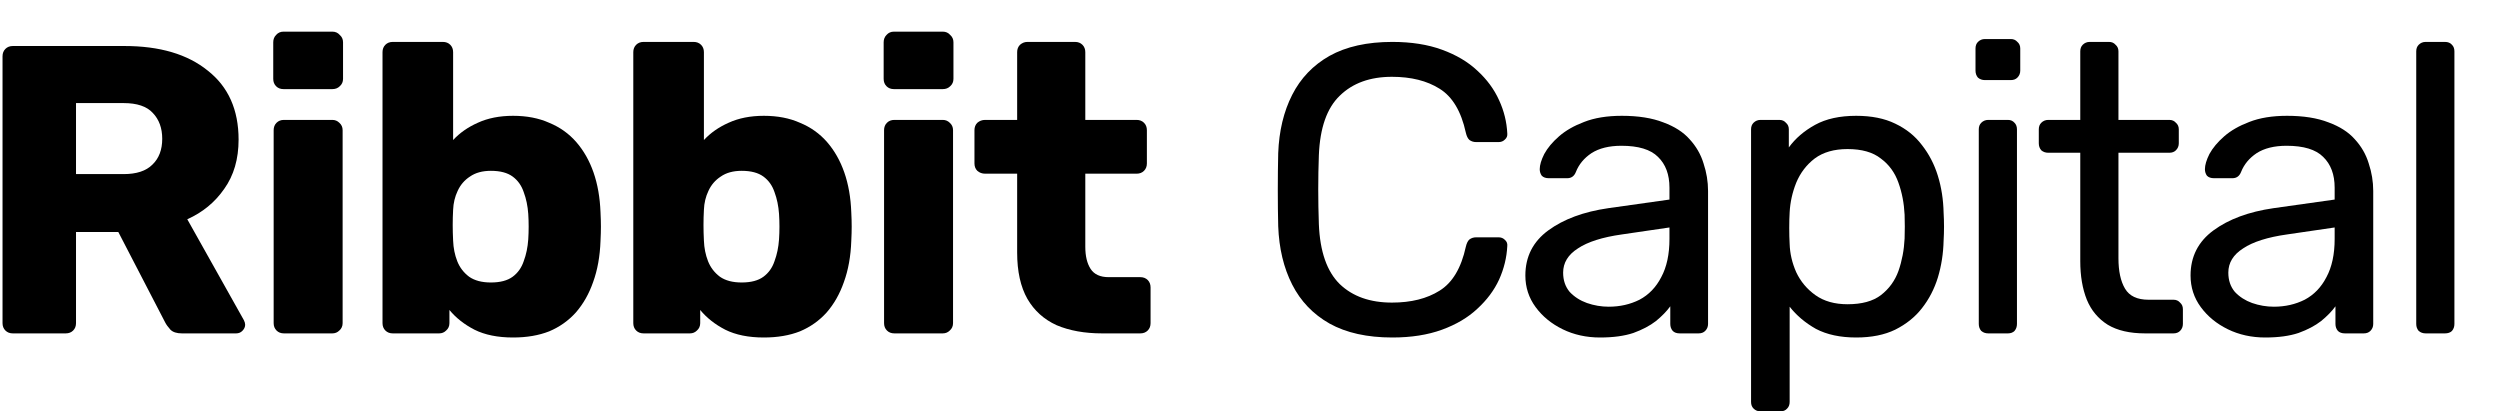
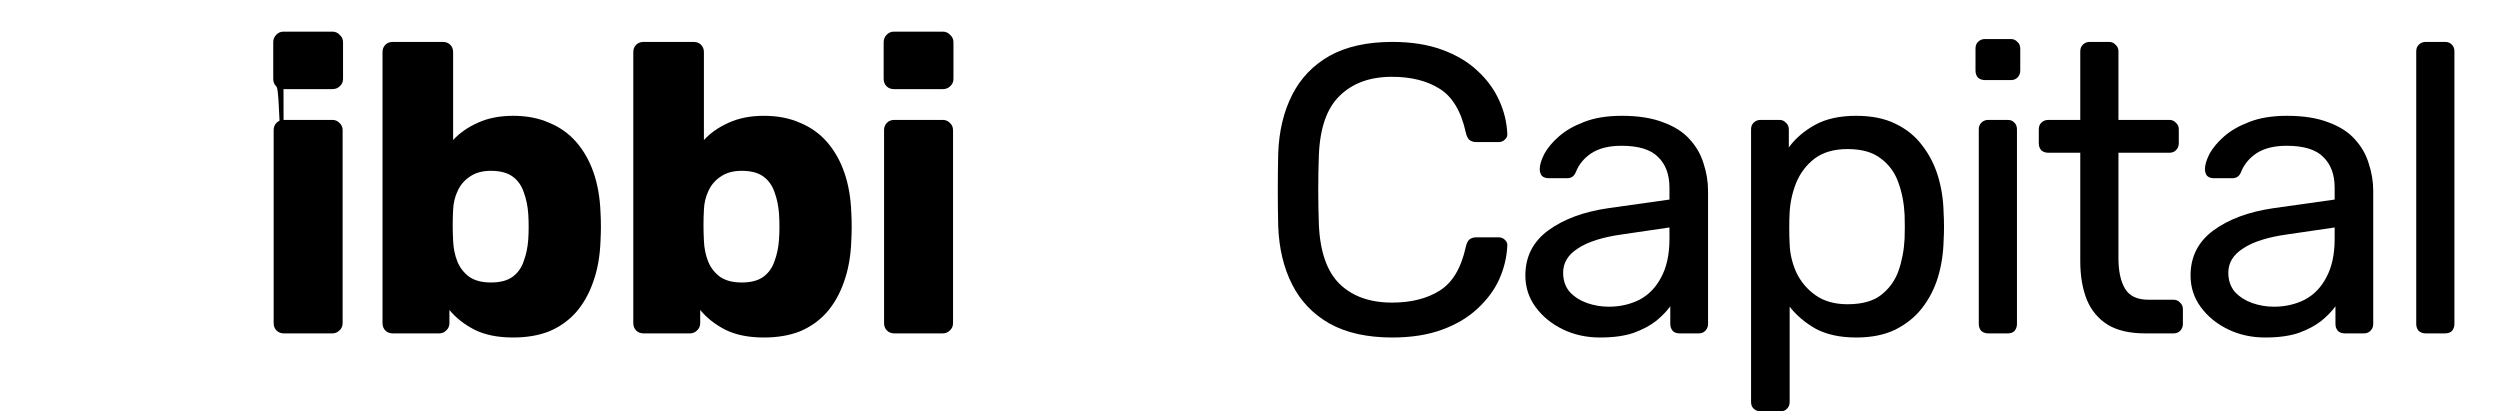
<svg xmlns="http://www.w3.org/2000/svg" width="158" height="26" viewBox="0 0 158 26" fill="none">
-   <path d="M0.809 21.07C0.619 21.07 0.463 21.01 0.342 20.889C0.221 20.768 0.16 20.612 0.16 20.422V3.557C0.16 3.366 0.221 3.211 0.342 3.09C0.463 2.969 0.619 2.908 0.809 2.908H7.866C10.098 2.908 11.853 3.427 13.133 4.465C14.43 5.485 15.079 6.938 15.079 8.824C15.079 10.052 14.776 11.09 14.171 11.937C13.583 12.785 12.805 13.425 11.836 13.857L15.416 20.24C15.468 20.344 15.494 20.439 15.494 20.525C15.494 20.664 15.434 20.794 15.313 20.915C15.209 21.018 15.079 21.07 14.923 21.07H11.498C11.17 21.07 10.928 20.992 10.772 20.837C10.616 20.664 10.504 20.508 10.435 20.37L7.477 14.662H4.804V20.422C4.804 20.612 4.744 20.768 4.623 20.889C4.502 21.01 4.346 21.07 4.156 21.07H0.809ZM4.804 11.003H7.814C8.627 11.003 9.233 10.804 9.63 10.406C10.046 10.009 10.253 9.464 10.253 8.772C10.253 8.097 10.054 7.552 9.656 7.137C9.276 6.722 8.662 6.515 7.814 6.515H4.804V11.003Z" fill="black" style="fill:black;fill-opacity:1;" />
-   <path d="M17.944 21.07C17.753 21.07 17.598 21.01 17.477 20.889C17.356 20.768 17.295 20.612 17.295 20.422V8.227C17.295 8.037 17.356 7.881 17.477 7.76C17.598 7.639 17.753 7.578 17.944 7.578H21.005C21.178 7.578 21.325 7.639 21.446 7.76C21.585 7.881 21.654 8.037 21.654 8.227V20.422C21.654 20.612 21.585 20.768 21.446 20.889C21.325 21.01 21.178 21.07 21.005 21.07H17.944ZM17.918 5.632C17.727 5.632 17.572 5.572 17.451 5.451C17.33 5.33 17.269 5.174 17.269 4.984V2.675C17.269 2.484 17.33 2.329 17.451 2.208C17.572 2.069 17.727 2 17.918 2H21.005C21.196 2 21.351 2.069 21.472 2.208C21.611 2.329 21.68 2.484 21.68 2.675V4.984C21.68 5.174 21.611 5.33 21.472 5.451C21.351 5.572 21.196 5.632 21.005 5.632H17.918Z" fill="black" style="fill:black;fill-opacity:1;" />
+   <path d="M17.944 21.07C17.753 21.07 17.598 21.01 17.477 20.889C17.356 20.768 17.295 20.612 17.295 20.422V8.227C17.295 8.037 17.356 7.881 17.477 7.76C17.598 7.639 17.753 7.578 17.944 7.578H21.005C21.178 7.578 21.325 7.639 21.446 7.76C21.585 7.881 21.654 8.037 21.654 8.227V20.422C21.654 20.612 21.585 20.768 21.446 20.889C21.325 21.01 21.178 21.07 21.005 21.07H17.944ZC17.727 5.632 17.572 5.572 17.451 5.451C17.33 5.33 17.269 5.174 17.269 4.984V2.675C17.269 2.484 17.33 2.329 17.451 2.208C17.572 2.069 17.727 2 17.918 2H21.005C21.196 2 21.351 2.069 21.472 2.208C21.611 2.329 21.68 2.484 21.68 2.675V4.984C21.68 5.174 21.611 5.33 21.472 5.451C21.351 5.572 21.196 5.632 21.005 5.632H17.918Z" fill="black" style="fill:black;fill-opacity:1;" />
  <path d="M32.426 21.33C31.457 21.33 30.644 21.165 29.987 20.837C29.347 20.508 28.819 20.093 28.404 19.591V20.422C28.404 20.612 28.335 20.768 28.196 20.889C28.075 21.01 27.928 21.07 27.755 21.07H24.823C24.633 21.07 24.477 21.01 24.356 20.889C24.235 20.768 24.175 20.612 24.175 20.422V3.297C24.175 3.107 24.235 2.951 24.356 2.83C24.477 2.709 24.633 2.649 24.823 2.649H27.989C28.179 2.649 28.335 2.709 28.456 2.83C28.577 2.951 28.637 3.107 28.637 3.297V8.85C29.053 8.4 29.572 8.037 30.194 7.76C30.834 7.466 31.578 7.319 32.426 7.319C33.29 7.319 34.051 7.466 34.709 7.76C35.383 8.037 35.954 8.443 36.421 8.979C36.888 9.516 37.252 10.156 37.511 10.899C37.77 11.643 37.917 12.482 37.952 13.416C37.969 13.745 37.978 14.048 37.978 14.324C37.978 14.584 37.969 14.886 37.952 15.232C37.917 16.201 37.762 17.066 37.485 17.827C37.226 18.571 36.862 19.211 36.395 19.747C35.928 20.266 35.366 20.664 34.709 20.941C34.051 21.2 33.29 21.33 32.426 21.33ZM31.024 17.853C31.613 17.853 32.071 17.732 32.4 17.49C32.728 17.248 32.962 16.919 33.1 16.504C33.256 16.089 33.351 15.63 33.386 15.129C33.42 14.592 33.42 14.056 33.386 13.52C33.351 13.018 33.256 12.56 33.1 12.145C32.962 11.73 32.728 11.401 32.4 11.159C32.071 10.917 31.613 10.796 31.024 10.796C30.488 10.796 30.047 10.917 29.701 11.159C29.355 11.384 29.096 11.687 28.923 12.067C28.75 12.43 28.655 12.828 28.637 13.261C28.62 13.589 28.611 13.909 28.611 14.22C28.611 14.532 28.62 14.861 28.637 15.207C28.655 15.674 28.741 16.106 28.897 16.504C29.053 16.902 29.303 17.23 29.649 17.49C29.995 17.732 30.454 17.853 31.024 17.853Z" fill="black" style="fill:black;fill-opacity:1;" />
  <path d="M48.275 21.33C47.306 21.33 46.493 21.165 45.836 20.837C45.196 20.508 44.668 20.093 44.253 19.591V20.422C44.253 20.612 44.184 20.768 44.046 20.889C43.925 21.01 43.778 21.07 43.605 21.07H40.673C40.483 21.07 40.327 21.01 40.206 20.889C40.085 20.768 40.024 20.612 40.024 20.422V3.297C40.024 3.107 40.085 2.951 40.206 2.83C40.327 2.709 40.483 2.649 40.673 2.649H43.838C44.028 2.649 44.184 2.709 44.305 2.83C44.426 2.951 44.487 3.107 44.487 3.297V8.85C44.902 8.4 45.421 8.037 46.044 7.76C46.684 7.466 47.427 7.319 48.275 7.319C49.14 7.319 49.901 7.466 50.558 7.76C51.233 8.037 51.803 8.443 52.271 8.979C52.738 9.516 53.101 10.156 53.36 10.899C53.62 11.643 53.767 12.482 53.801 13.416C53.819 13.745 53.827 14.048 53.827 14.324C53.827 14.584 53.819 14.886 53.801 15.232C53.767 16.201 53.611 17.066 53.334 17.827C53.075 18.571 52.712 19.211 52.245 19.747C51.778 20.266 51.215 20.664 50.558 20.941C49.901 21.2 49.14 21.33 48.275 21.33ZM46.874 17.853C47.462 17.853 47.92 17.732 48.249 17.49C48.578 17.248 48.811 16.919 48.95 16.504C49.105 16.089 49.2 15.63 49.235 15.129C49.27 14.592 49.27 14.056 49.235 13.52C49.2 13.018 49.105 12.56 48.95 12.145C48.811 11.73 48.578 11.401 48.249 11.159C47.92 10.917 47.462 10.796 46.874 10.796C46.338 10.796 45.897 10.917 45.551 11.159C45.205 11.384 44.945 11.687 44.772 12.067C44.599 12.43 44.504 12.828 44.487 13.261C44.469 13.589 44.461 13.909 44.461 14.22C44.461 14.532 44.469 14.861 44.487 15.207C44.504 15.674 44.591 16.106 44.746 16.504C44.902 16.902 45.153 17.23 45.499 17.49C45.845 17.732 46.303 17.853 46.874 17.853Z" fill="black" style="fill:black;fill-opacity:1;" />
  <path d="M56.522 21.07C56.332 21.07 56.176 21.01 56.055 20.889C55.934 20.768 55.873 20.612 55.873 20.422V8.227C55.873 8.037 55.934 7.881 56.055 7.76C56.176 7.639 56.332 7.578 56.522 7.578H59.584C59.757 7.578 59.904 7.639 60.025 7.76C60.163 7.881 60.232 8.037 60.232 8.227V20.422C60.232 20.612 60.163 20.768 60.025 20.889C59.904 21.01 59.757 21.07 59.584 21.07H56.522ZM56.496 5.632C56.306 5.632 56.15 5.572 56.029 5.451C55.908 5.33 55.847 5.174 55.847 4.984V2.675C55.847 2.484 55.908 2.329 56.029 2.208C56.15 2.069 56.306 2 56.496 2H59.584C59.774 2 59.93 2.069 60.051 2.208C60.189 2.329 60.258 2.484 60.258 2.675V4.984C60.258 5.174 60.189 5.33 60.051 5.451C59.93 5.572 59.774 5.632 59.584 5.632H56.496Z" fill="black" style="fill:black;fill-opacity:1;" />
-   <path d="M69.655 21.07C68.548 21.07 67.588 20.897 66.775 20.551C65.979 20.188 65.365 19.635 64.933 18.891C64.5 18.13 64.284 17.152 64.284 15.959V10.977H62.26C62.07 10.977 61.906 10.917 61.767 10.796C61.646 10.675 61.586 10.519 61.586 10.329V8.227C61.586 8.037 61.646 7.881 61.767 7.76C61.906 7.639 62.07 7.578 62.26 7.578H64.284V3.297C64.284 3.107 64.344 2.951 64.466 2.83C64.604 2.709 64.76 2.649 64.933 2.649H67.942C68.133 2.649 68.288 2.709 68.409 2.83C68.53 2.951 68.591 3.107 68.591 3.297V7.578H71.834C72.025 7.578 72.18 7.639 72.301 7.76C72.422 7.881 72.483 8.037 72.483 8.227V10.329C72.483 10.519 72.422 10.675 72.301 10.796C72.18 10.917 72.025 10.977 71.834 10.977H68.591V15.596C68.591 16.184 68.703 16.651 68.928 16.997C69.153 17.343 69.534 17.516 70.07 17.516H72.068C72.258 17.516 72.414 17.576 72.535 17.697C72.656 17.818 72.716 17.974 72.716 18.164V20.422C72.716 20.612 72.656 20.768 72.535 20.889C72.414 21.01 72.258 21.07 72.068 21.07H69.655Z" fill="black" style="fill:black;fill-opacity:1;" />
  <path d="M87.996 21.33C86.405 21.33 85.082 21.036 84.026 20.448C82.989 19.86 82.201 19.038 81.665 17.983C81.129 16.928 80.835 15.7 80.783 14.298C80.766 13.589 80.757 12.828 80.757 12.015C80.757 11.202 80.766 10.424 80.783 9.68C80.835 8.279 81.129 7.051 81.665 5.996C82.201 4.941 82.989 4.119 84.026 3.531C85.082 2.943 86.405 2.649 87.996 2.649C89.19 2.649 90.236 2.813 91.135 3.142C92.035 3.47 92.779 3.911 93.367 4.465C93.972 5.018 94.431 5.641 94.742 6.333C95.053 7.008 95.226 7.708 95.261 8.435C95.278 8.59 95.226 8.72 95.105 8.824C95.001 8.928 94.872 8.979 94.716 8.979H93.289C93.133 8.979 92.995 8.936 92.874 8.85C92.77 8.763 92.692 8.608 92.64 8.383C92.346 7.034 91.793 6.108 90.98 5.606C90.184 5.105 89.181 4.854 87.97 4.854C86.586 4.854 85.488 5.252 84.675 6.048C83.862 6.826 83.421 8.08 83.352 9.81C83.3 11.228 83.3 12.681 83.352 14.169C83.421 15.898 83.862 17.161 84.675 17.957C85.488 18.735 86.586 19.124 87.97 19.124C89.181 19.124 90.184 18.873 90.98 18.372C91.793 17.87 92.346 16.945 92.64 15.596C92.692 15.371 92.77 15.215 92.874 15.129C92.995 15.042 93.133 14.999 93.289 14.999H94.716C94.872 14.999 95.001 15.051 95.105 15.155C95.226 15.258 95.278 15.388 95.261 15.544C95.226 16.27 95.053 16.98 94.742 17.671C94.431 18.346 93.972 18.96 93.367 19.514C92.779 20.067 92.035 20.508 91.135 20.837C90.236 21.165 89.19 21.33 87.996 21.33Z" fill="black" style="fill:black;fill-opacity:1;" />
  <path d="M101.125 21.33C100.26 21.33 99.473 21.157 98.764 20.811C98.055 20.465 97.484 19.998 97.052 19.41C96.619 18.822 96.403 18.156 96.403 17.412C96.403 16.218 96.887 15.267 97.856 14.558C98.825 13.849 100.087 13.382 101.644 13.157L105.51 12.612V11.86C105.51 11.029 105.268 10.38 104.784 9.914C104.316 9.446 103.547 9.213 102.474 9.213C101.696 9.213 101.065 9.369 100.58 9.68C100.113 9.991 99.785 10.389 99.594 10.873C99.49 11.133 99.309 11.263 99.049 11.263H97.882C97.692 11.263 97.545 11.211 97.441 11.107C97.354 10.986 97.311 10.848 97.311 10.692C97.311 10.432 97.406 10.112 97.597 9.732C97.804 9.351 98.115 8.979 98.531 8.616C98.946 8.253 99.473 7.95 100.113 7.708C100.771 7.449 101.566 7.319 102.5 7.319C103.538 7.319 104.412 7.457 105.121 7.734C105.83 7.994 106.384 8.348 106.781 8.798C107.196 9.248 107.491 9.758 107.664 10.329C107.854 10.899 107.949 11.479 107.949 12.067V20.474C107.949 20.646 107.888 20.794 107.767 20.915C107.664 21.018 107.525 21.07 107.352 21.07H106.159C105.968 21.07 105.821 21.018 105.718 20.915C105.614 20.794 105.562 20.646 105.562 20.474V19.358C105.337 19.669 105.034 19.98 104.654 20.292C104.273 20.586 103.798 20.837 103.227 21.044C102.656 21.235 101.955 21.33 101.125 21.33ZM101.67 19.384C102.379 19.384 103.028 19.237 103.616 18.943C104.204 18.631 104.662 18.156 104.991 17.516C105.337 16.876 105.51 16.071 105.51 15.103V14.376L102.5 14.817C101.272 14.99 100.347 15.284 99.724 15.7C99.101 16.097 98.79 16.608 98.79 17.23C98.79 17.715 98.928 18.121 99.205 18.45C99.499 18.761 99.862 18.995 100.295 19.15C100.745 19.306 101.203 19.384 101.67 19.384Z" fill="black" style="fill:black;fill-opacity:1;" />
  <path d="M111.264 26C111.091 26 110.944 25.939 110.823 25.818C110.719 25.715 110.667 25.576 110.667 25.403V8.175C110.667 8.002 110.719 7.864 110.823 7.76C110.944 7.639 111.091 7.578 111.264 7.578H112.457C112.63 7.578 112.769 7.639 112.872 7.76C112.993 7.864 113.054 8.002 113.054 8.175V9.317C113.469 8.746 114.023 8.27 114.715 7.89C115.406 7.509 116.271 7.319 117.309 7.319C118.278 7.319 119.099 7.483 119.774 7.812C120.466 8.141 121.028 8.59 121.46 9.161C121.91 9.732 122.248 10.38 122.472 11.107C122.697 11.834 122.818 12.612 122.836 13.442C122.853 13.719 122.862 14.013 122.862 14.324C122.862 14.636 122.853 14.93 122.836 15.207C122.818 16.02 122.697 16.798 122.472 17.542C122.248 18.268 121.91 18.917 121.46 19.488C121.028 20.041 120.466 20.491 119.774 20.837C119.099 21.165 118.278 21.33 117.309 21.33C116.306 21.33 115.458 21.148 114.766 20.785C114.092 20.404 113.538 19.937 113.106 19.384V25.403C113.106 25.576 113.054 25.715 112.95 25.818C112.846 25.939 112.699 26 112.509 26H111.264ZM116.764 19.228C117.664 19.228 118.364 19.038 118.866 18.657C119.385 18.259 119.757 17.749 119.982 17.127C120.206 16.486 120.336 15.803 120.371 15.077C120.388 14.575 120.388 14.073 120.371 13.572C120.336 12.845 120.206 12.171 119.982 11.548C119.757 10.908 119.385 10.398 118.866 10.017C118.364 9.619 117.664 9.421 116.764 9.421C115.917 9.421 115.225 9.619 114.689 10.017C114.17 10.415 113.78 10.925 113.521 11.548C113.279 12.153 113.14 12.776 113.106 13.416C113.089 13.693 113.08 14.022 113.08 14.402C113.08 14.783 113.089 15.12 113.106 15.414C113.123 16.02 113.262 16.616 113.521 17.204C113.798 17.792 114.204 18.277 114.74 18.657C115.277 19.038 115.951 19.228 116.764 19.228Z" fill="black" style="fill:black;fill-opacity:1;" />
  <path d="M125.656 21.07C125.483 21.07 125.336 21.018 125.215 20.915C125.111 20.794 125.059 20.646 125.059 20.474V8.175C125.059 8.002 125.111 7.864 125.215 7.76C125.336 7.639 125.483 7.578 125.656 7.578H126.901C127.074 7.578 127.213 7.639 127.317 7.76C127.42 7.864 127.472 8.002 127.472 8.175V20.474C127.472 20.646 127.42 20.794 127.317 20.915C127.213 21.018 127.074 21.07 126.901 21.07H125.656ZM125.448 5.062C125.275 5.062 125.128 5.01 125.007 4.906C124.904 4.785 124.852 4.638 124.852 4.465V3.064C124.852 2.891 124.904 2.752 125.007 2.649C125.128 2.528 125.275 2.467 125.448 2.467H127.083C127.256 2.467 127.394 2.528 127.498 2.649C127.619 2.752 127.68 2.891 127.68 3.064V4.465C127.68 4.638 127.619 4.785 127.498 4.906C127.394 5.01 127.256 5.062 127.083 5.062H125.448Z" fill="black" style="fill:black;fill-opacity:1;" />
  <path d="M135.572 21.07C134.604 21.07 133.817 20.889 133.211 20.525C132.606 20.145 132.165 19.617 131.888 18.943C131.611 18.251 131.473 17.438 131.473 16.504V9.654H129.449C129.276 9.654 129.129 9.602 129.008 9.498C128.904 9.377 128.852 9.23 128.852 9.057V8.175C128.852 8.002 128.904 7.864 129.008 7.76C129.129 7.639 129.276 7.578 129.449 7.578H131.473V3.245C131.473 3.072 131.525 2.934 131.628 2.83C131.75 2.709 131.897 2.649 132.07 2.649H133.289C133.462 2.649 133.6 2.709 133.704 2.83C133.825 2.934 133.886 3.072 133.886 3.245V7.578H137.103C137.276 7.578 137.414 7.639 137.518 7.76C137.639 7.864 137.7 8.002 137.7 8.175V9.057C137.7 9.23 137.639 9.377 137.518 9.498C137.414 9.602 137.276 9.654 137.103 9.654H133.886V16.322C133.886 17.135 134.024 17.775 134.301 18.242C134.578 18.709 135.071 18.943 135.78 18.943H137.363C137.535 18.943 137.674 19.003 137.778 19.124C137.899 19.228 137.959 19.366 137.959 19.54V20.474C137.959 20.646 137.899 20.794 137.778 20.915C137.674 21.018 137.535 21.07 137.363 21.07H135.572Z" fill="black" style="fill:black;fill-opacity:1;" />
  <path d="M143.165 21.33C142.3 21.33 141.513 21.157 140.804 20.811C140.094 20.465 139.524 19.998 139.091 19.41C138.659 18.822 138.443 18.156 138.443 17.412C138.443 16.218 138.927 15.267 139.895 14.558C140.864 13.849 142.127 13.382 143.684 13.157L147.55 12.612V11.86C147.55 11.029 147.307 10.38 146.823 9.914C146.356 9.446 145.586 9.213 144.514 9.213C143.735 9.213 143.104 9.369 142.62 9.68C142.153 9.991 141.824 10.389 141.634 10.873C141.53 11.133 141.348 11.263 141.089 11.263H139.921C139.731 11.263 139.584 11.211 139.48 11.107C139.394 10.986 139.351 10.848 139.351 10.692C139.351 10.432 139.446 10.112 139.636 9.732C139.844 9.351 140.155 8.979 140.57 8.616C140.985 8.253 141.513 7.95 142.153 7.708C142.81 7.449 143.606 7.319 144.54 7.319C145.578 7.319 146.451 7.457 147.16 7.734C147.87 7.994 148.423 8.348 148.821 8.798C149.236 9.248 149.53 9.758 149.703 10.329C149.893 10.899 149.988 11.479 149.988 12.067V20.474C149.988 20.646 149.928 20.794 149.807 20.915C149.703 21.018 149.565 21.07 149.392 21.07H148.198C148.008 21.07 147.861 21.018 147.757 20.915C147.653 20.794 147.601 20.646 147.601 20.474V19.358C147.377 19.669 147.074 19.98 146.693 20.292C146.313 20.586 145.837 20.837 145.266 21.044C144.695 21.235 143.995 21.33 143.165 21.33ZM143.71 19.384C144.419 19.384 145.067 19.237 145.655 18.943C146.244 18.631 146.702 18.156 147.031 17.516C147.377 16.876 147.55 16.071 147.55 15.103V14.376L144.54 14.817C143.312 14.99 142.386 15.284 141.764 15.7C141.141 16.097 140.83 16.608 140.83 17.23C140.83 17.715 140.968 18.121 141.245 18.45C141.539 18.761 141.902 18.995 142.334 19.15C142.784 19.306 143.243 19.384 143.71 19.384Z" fill="black" style="fill:black;fill-opacity:1;" />
  <path d="M153.303 21.07C153.13 21.07 152.983 21.018 152.862 20.915C152.758 20.794 152.706 20.646 152.706 20.474V3.245C152.706 3.072 152.758 2.934 152.862 2.83C152.983 2.709 153.13 2.649 153.303 2.649H154.523C154.713 2.649 154.86 2.709 154.964 2.83C155.068 2.934 155.119 3.072 155.119 3.245V20.474C155.119 20.646 155.068 20.794 154.964 20.915C154.86 21.018 154.713 21.07 154.523 21.07H153.303Z" fill="black" style="fill:black;fill-opacity:1;" />
</svg>